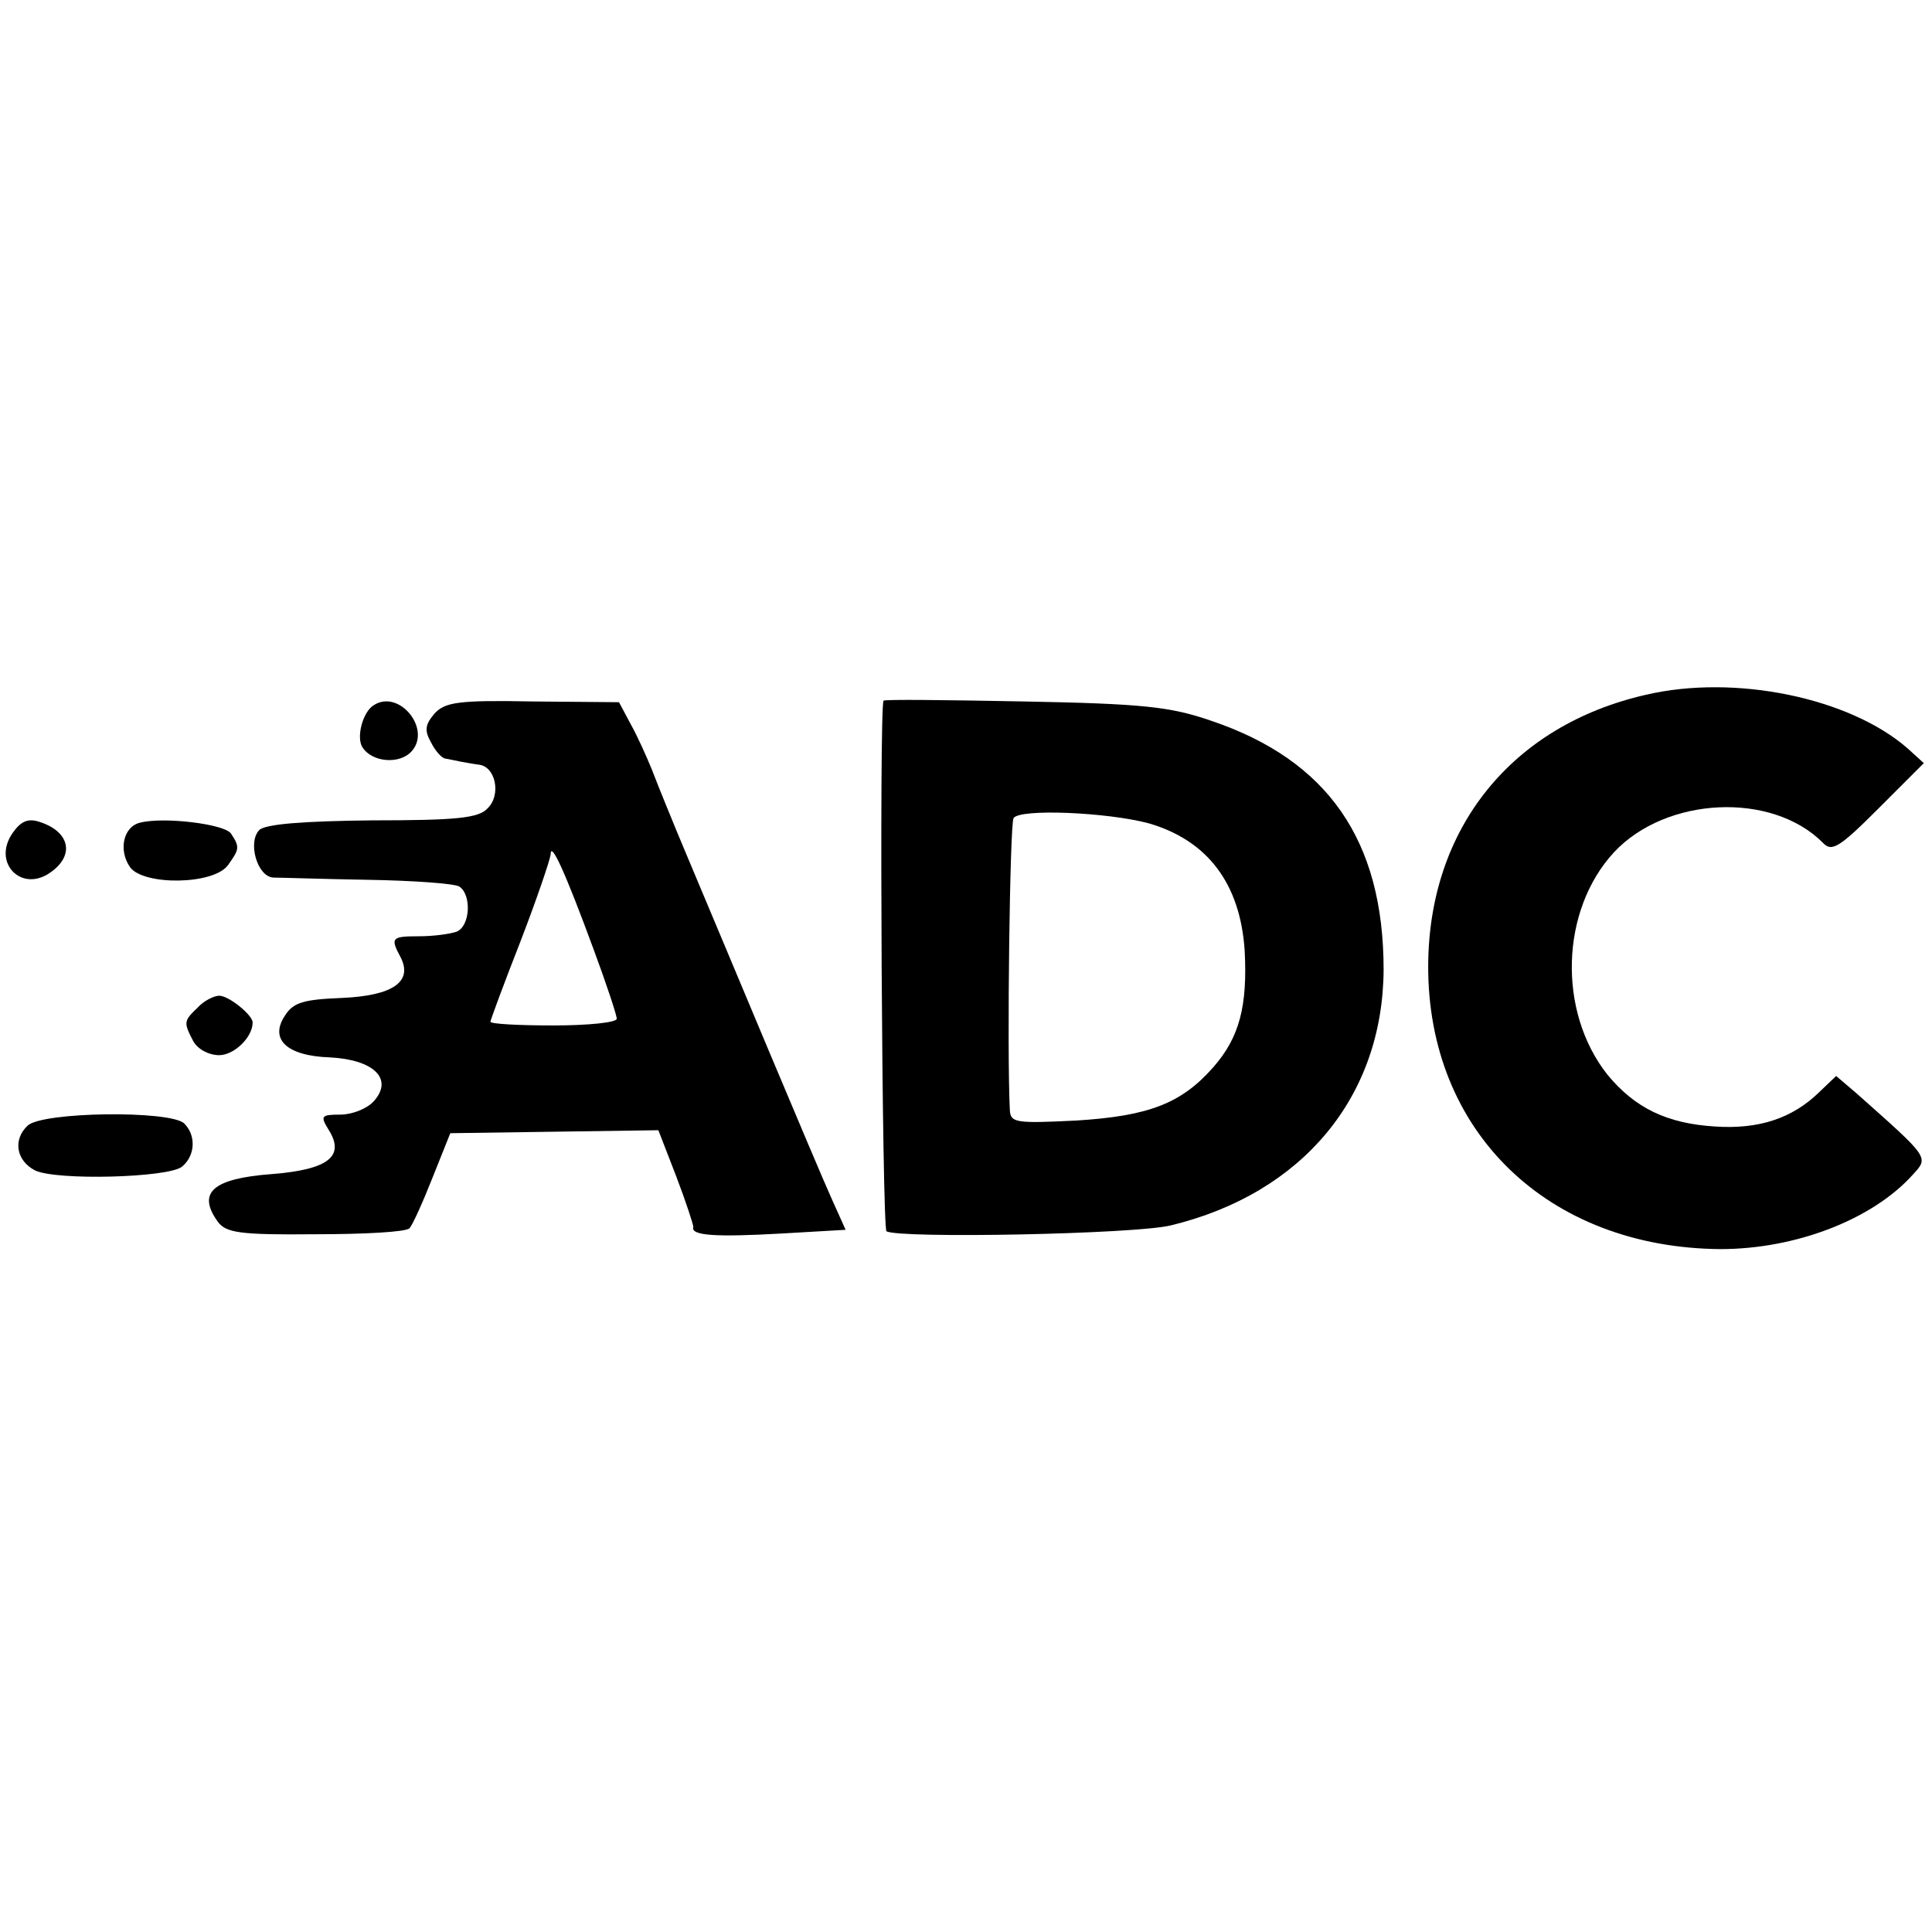
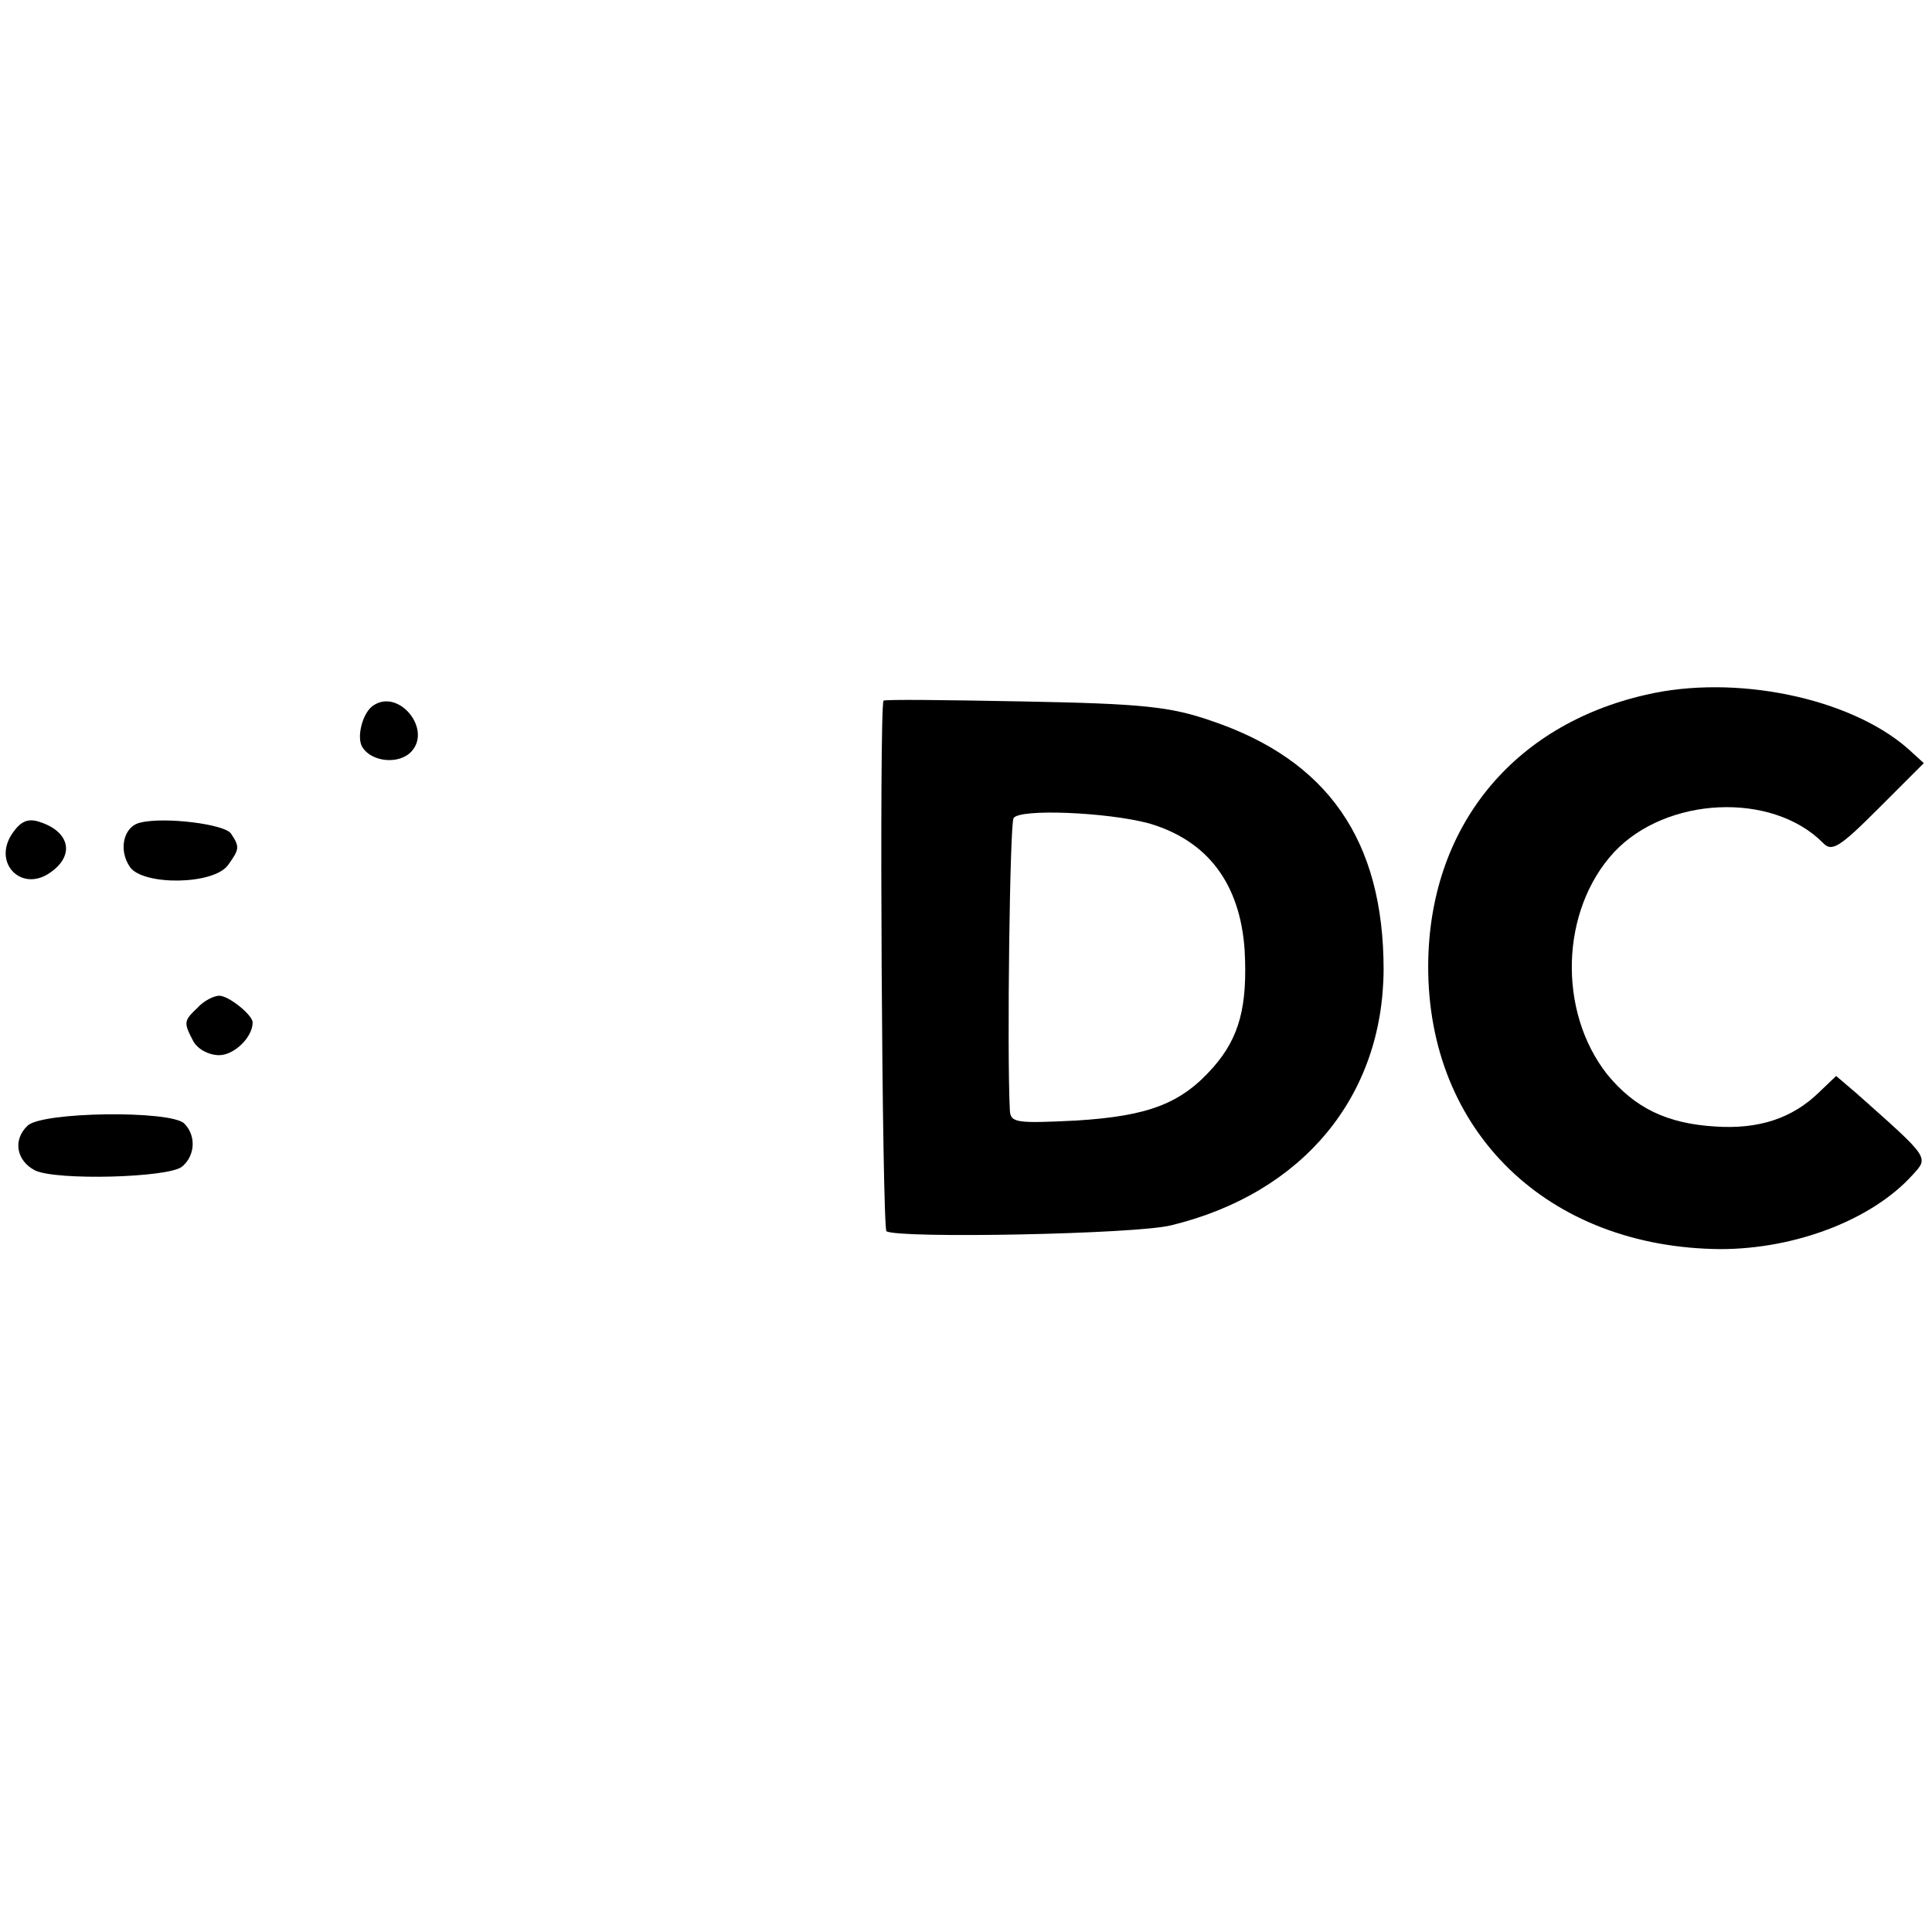
<svg xmlns="http://www.w3.org/2000/svg" version="1.0" width="260pt" height="260pt" viewBox="0 0 260 260" preserveAspectRatio="xMidYMid meet">
  <g transform="translate(0,260) scale(0.1,-0.1)" fill="#000000" stroke="none">
    <path d="M2215 1665 c-180 -41 -292 -179 -293 -364 -1 -224 161 -380 393 -382 102 0 205 40 259 100 22 24 23 22 -76 110 l-27 23 -23 -22 c-36 -35 -81 -50 -140 -46 -65 4 -108 25 -145 70 -67 85 -63 221 9 299 70 75 212 82 281 13 12 -13 22 -7 75 46 l61 61 -22 20 c-78 68 -232 100 -352 72z" />
    <path d="M503 1651 c-15 -9 -24 -44 -15 -57 13 -20 50 -23 66 -5 27 30 -17 84 -51 62z" />
-     <path d="M585 1640 c-13 -15 -14 -23 -5 -39 6 -12 15 -22 20 -22 6 -1 15 -3 20 -4 6 -1 16 -3 24 -4 23 -2 31 -41 12 -59 -12 -13 -42 -16 -155 -16 -93 -1 -144 -5 -152 -13 -16 -16 -3 -63 19 -64 9 0 67 -2 127 -3 61 -1 116 -5 123 -9 17 -11 15 -54 -4 -61 -9 -3 -31 -6 -50 -6 -37 0 -39 -2 -25 -28 17 -33 -10 -52 -79 -55 -51 -2 -65 -6 -76 -23 -22 -32 1 -55 60 -57 59 -3 86 -29 59 -59 -9 -10 -29 -18 -45 -18 -26 0 -27 -2 -16 -20 23 -36 0 -54 -76 -60 -80 -6 -101 -25 -73 -64 11 -15 29 -18 131 -17 66 0 122 3 127 8 4 4 18 35 31 68 l24 60 140 2 140 2 24 -62 c13 -34 23 -65 23 -68 -4 -12 30 -14 119 -9 l86 5 -18 40 c-10 22 -48 112 -85 200 -37 88 -85 203 -107 255 -22 52 -45 109 -51 125 -7 17 -19 44 -28 60 l-16 30 -116 1 c-100 2 -118 -1 -132 -16z m214 -318 c17 -46 31 -88 31 -93 0 -5 -38 -9 -85 -9 -47 0 -85 2 -85 5 0 2 18 51 40 107 22 57 40 110 41 118 0 19 19 -22 58 -128z" />
    <path d="M1189 1657 c-6 -11 -2 -710 4 -714 17 -10 335 -4 383 8 177 43 285 173 286 344 0 174 -75 282 -232 335 -55 19 -92 23 -252 26 -104 2 -189 3 -189 1z m357 -165 c79 -23 123 -81 129 -171 4 -75 -7 -117 -42 -157 -43 -49 -87 -66 -185 -72 -81 -4 -88 -3 -89 14 -4 79 0 385 5 393 8 13 126 8 182 -7z" />
    <path d="M17 1479 c-28 -40 12 -81 51 -53 33 23 26 55 -15 68 -15 5 -25 1 -36 -15z" />
    <path d="M189 1493 c-23 -5 -30 -37 -14 -60 18 -25 113 -24 132 3 15 21 16 24 4 42 -8 13 -90 23 -122 15z" />
    <path d="M266 1244 c-19 -18 -19 -20 -6 -45 6 -11 21 -19 35 -19 20 0 45 24 45 44 0 10 -32 36 -45 36 -7 0 -21 -7 -29 -16z" />
    <path d="M37 1085 c-20 -19 -15 -47 10 -60 28 -14 180 -10 198 5 18 15 19 42 3 58 -18 18 -192 16 -211 -3z" />
  </g>
</svg>